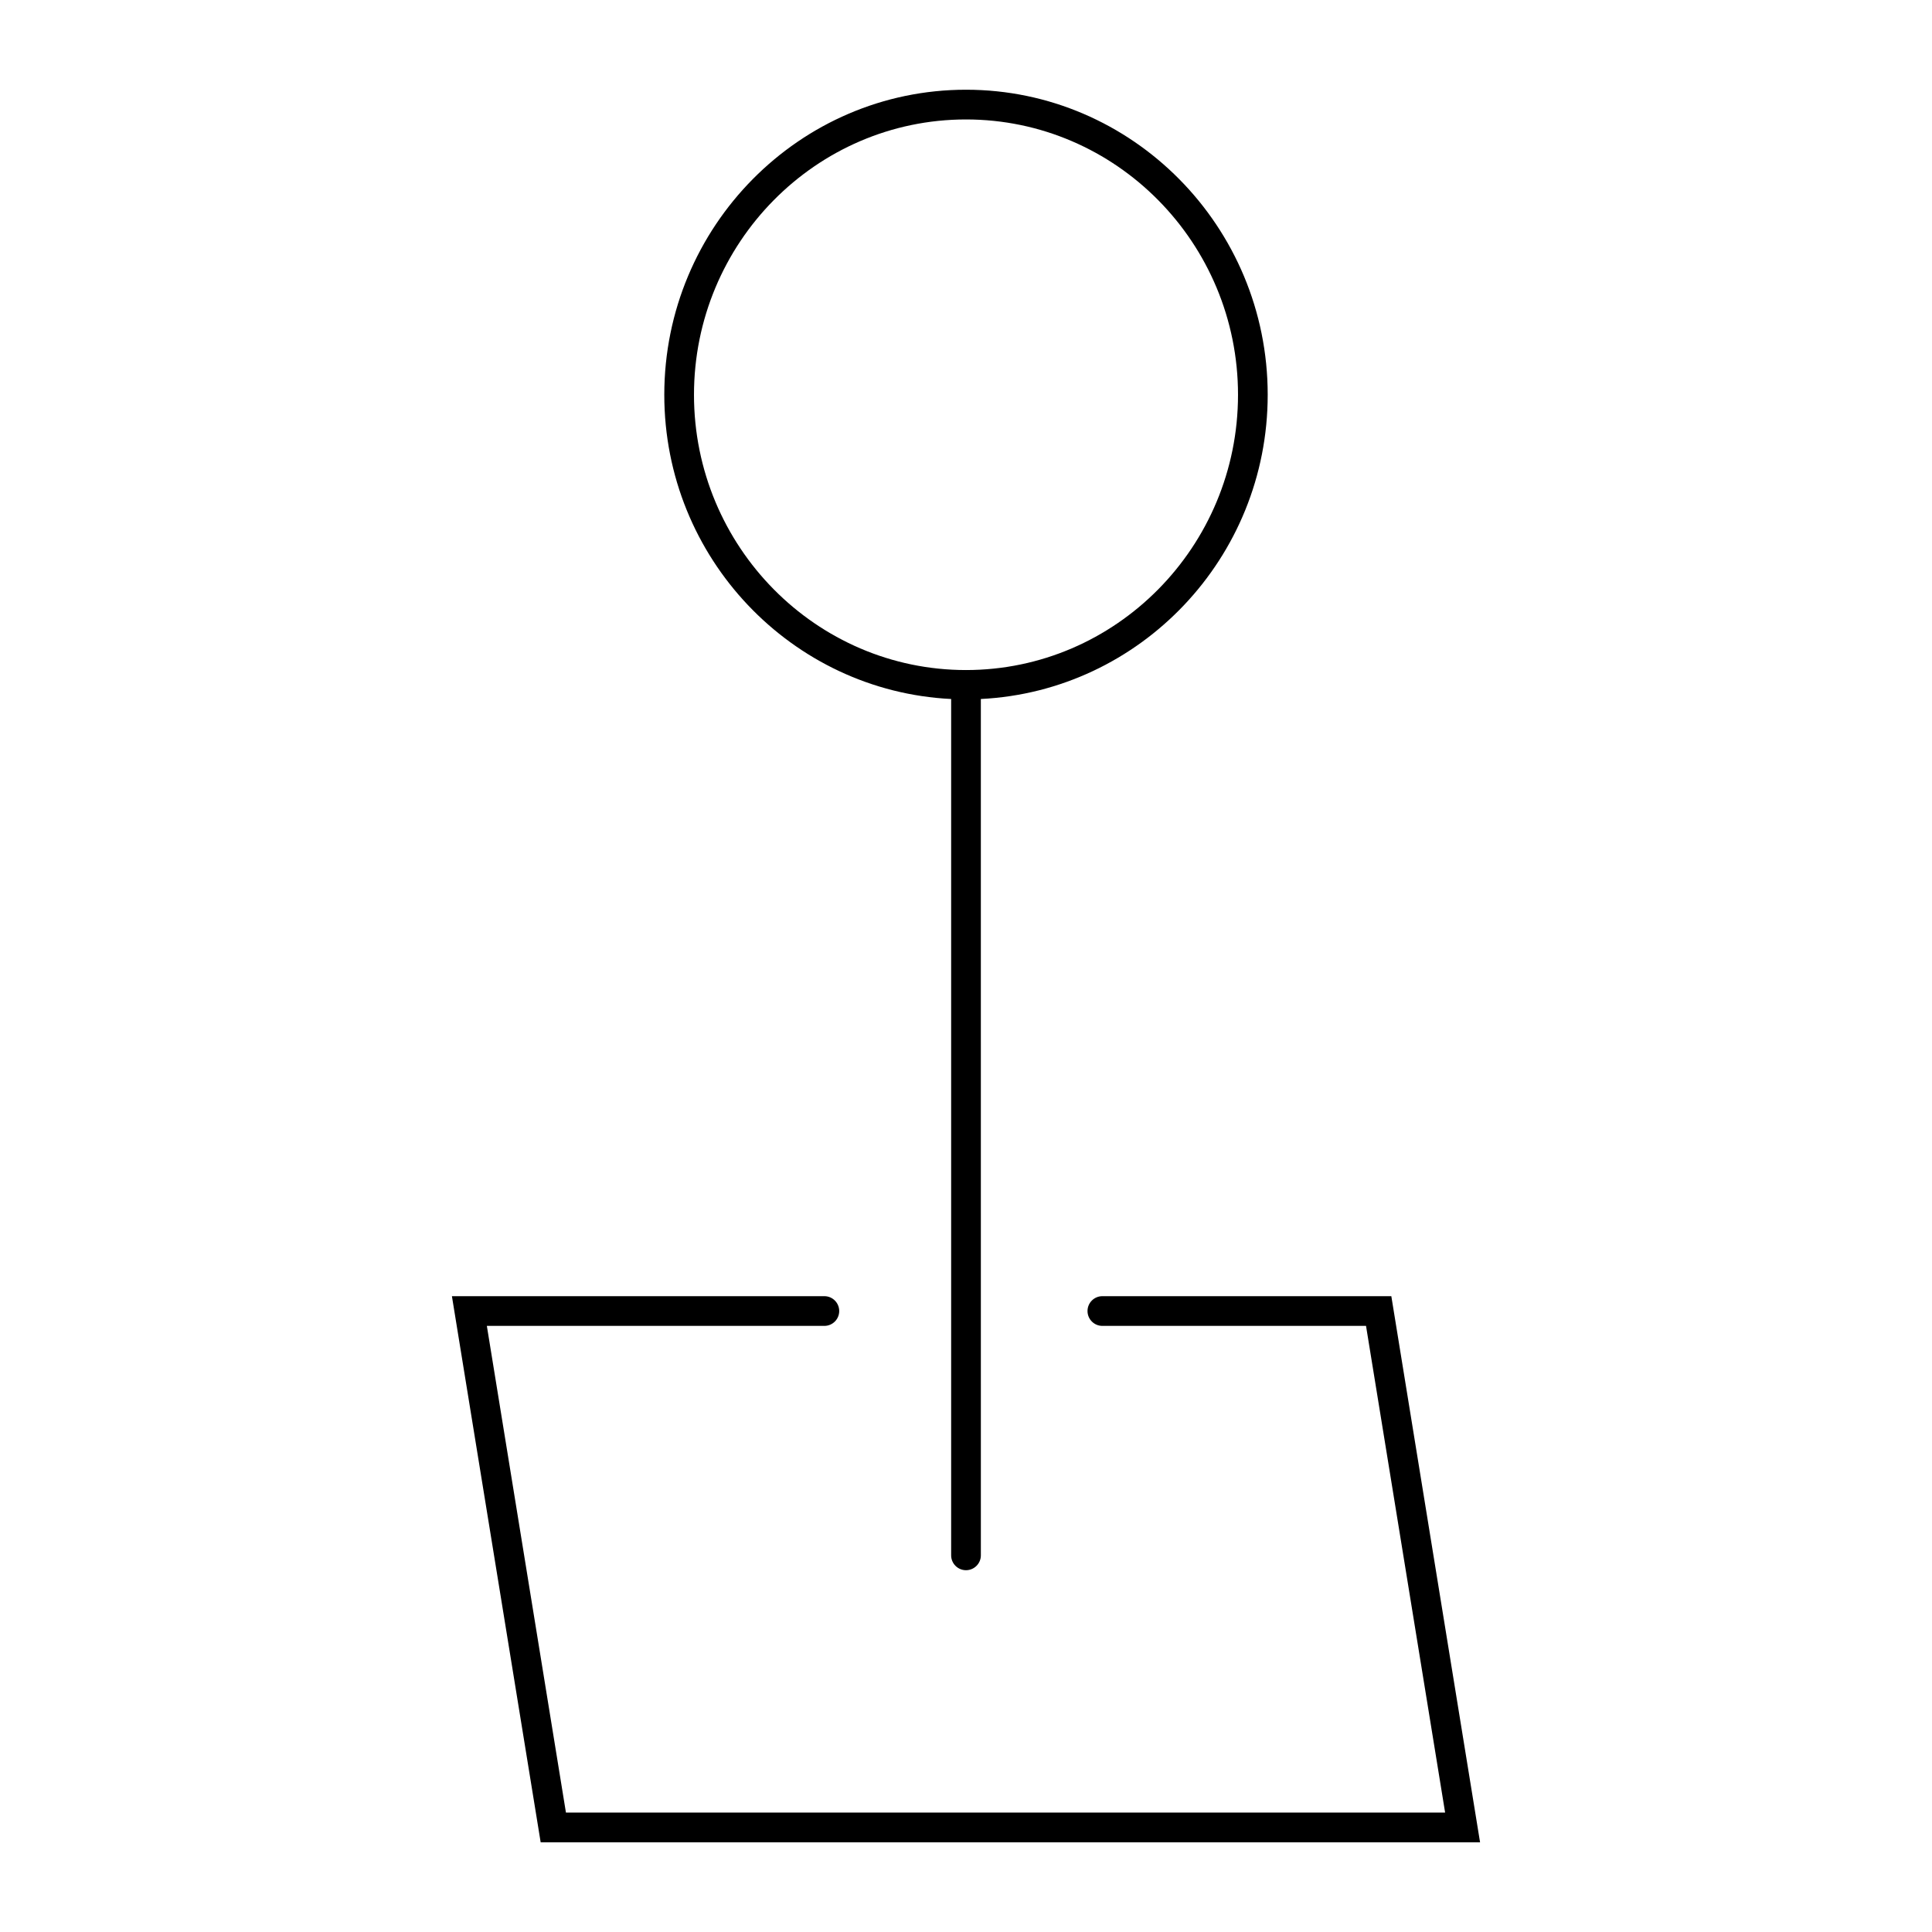
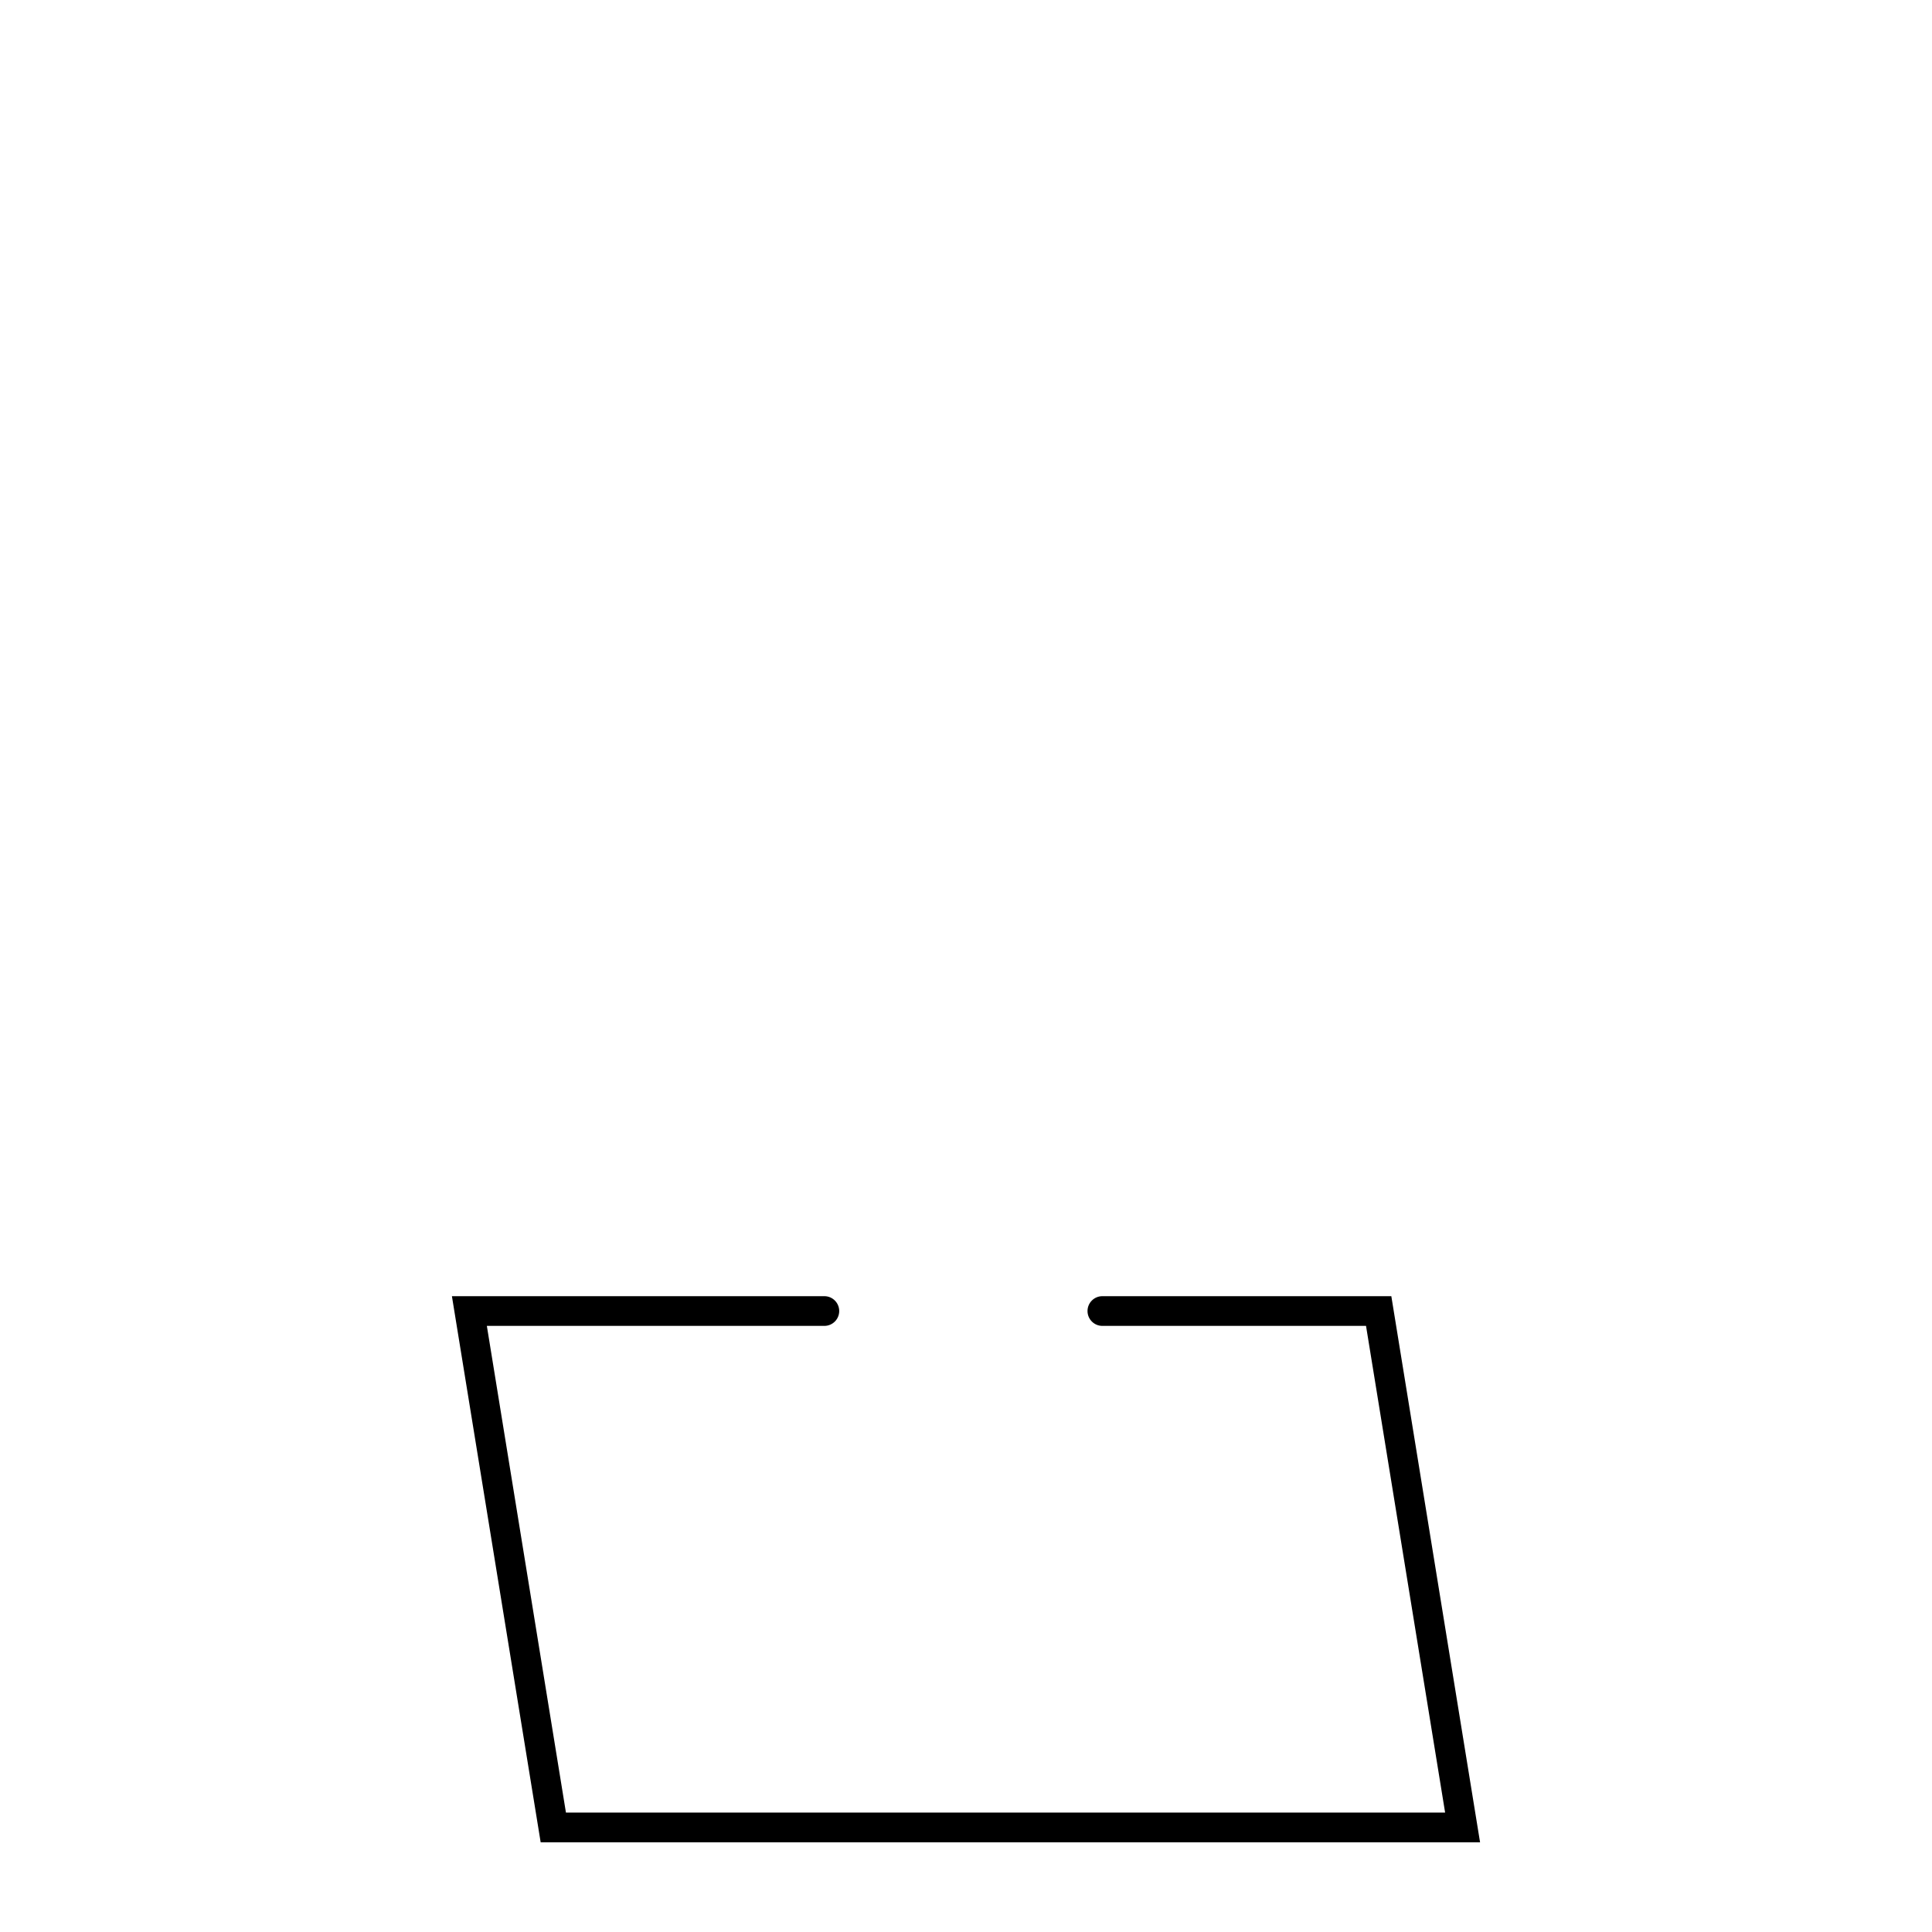
<svg xmlns="http://www.w3.org/2000/svg" fill="#000000" width="800px" height="800px" version="1.1" viewBox="144 144 512 512">
  <g>
-     <path d="m400 560.12c2.172 0 3.938-1.762 3.938-3.938l-0.004-226.94c42.258-2.102 76.02-37.406 76.02-80.625 0-44.582-35.863-80.84-79.953-80.84-44.094 0-79.957 36.258-79.957 80.84 0 43.219 33.762 78.531 76.02 80.625v226.94c0 2.172 1.762 3.938 3.938 3.938zm-72.086-311.5c0-40.227 32.34-72.965 72.086-72.965s72.086 32.73 72.086 72.965c-0.004 40.23-32.34 72.949-72.086 72.949s-72.086-32.727-72.086-72.949z" />
    <path d="m436.14 487.5c-2.172 0-3.938 1.762-3.938 3.938 0 2.172 1.762 3.938 3.938 3.938h69.871l20.961 128.98h-232.99l-20.961-128.98h89.441c2.172 0 3.938-1.762 3.938-3.938 0-2.172-1.762-3.938-3.938-3.938l-98.699 0.004 23.52 144.73h248.95l-23.516-144.73z" />
  </g>
</svg>